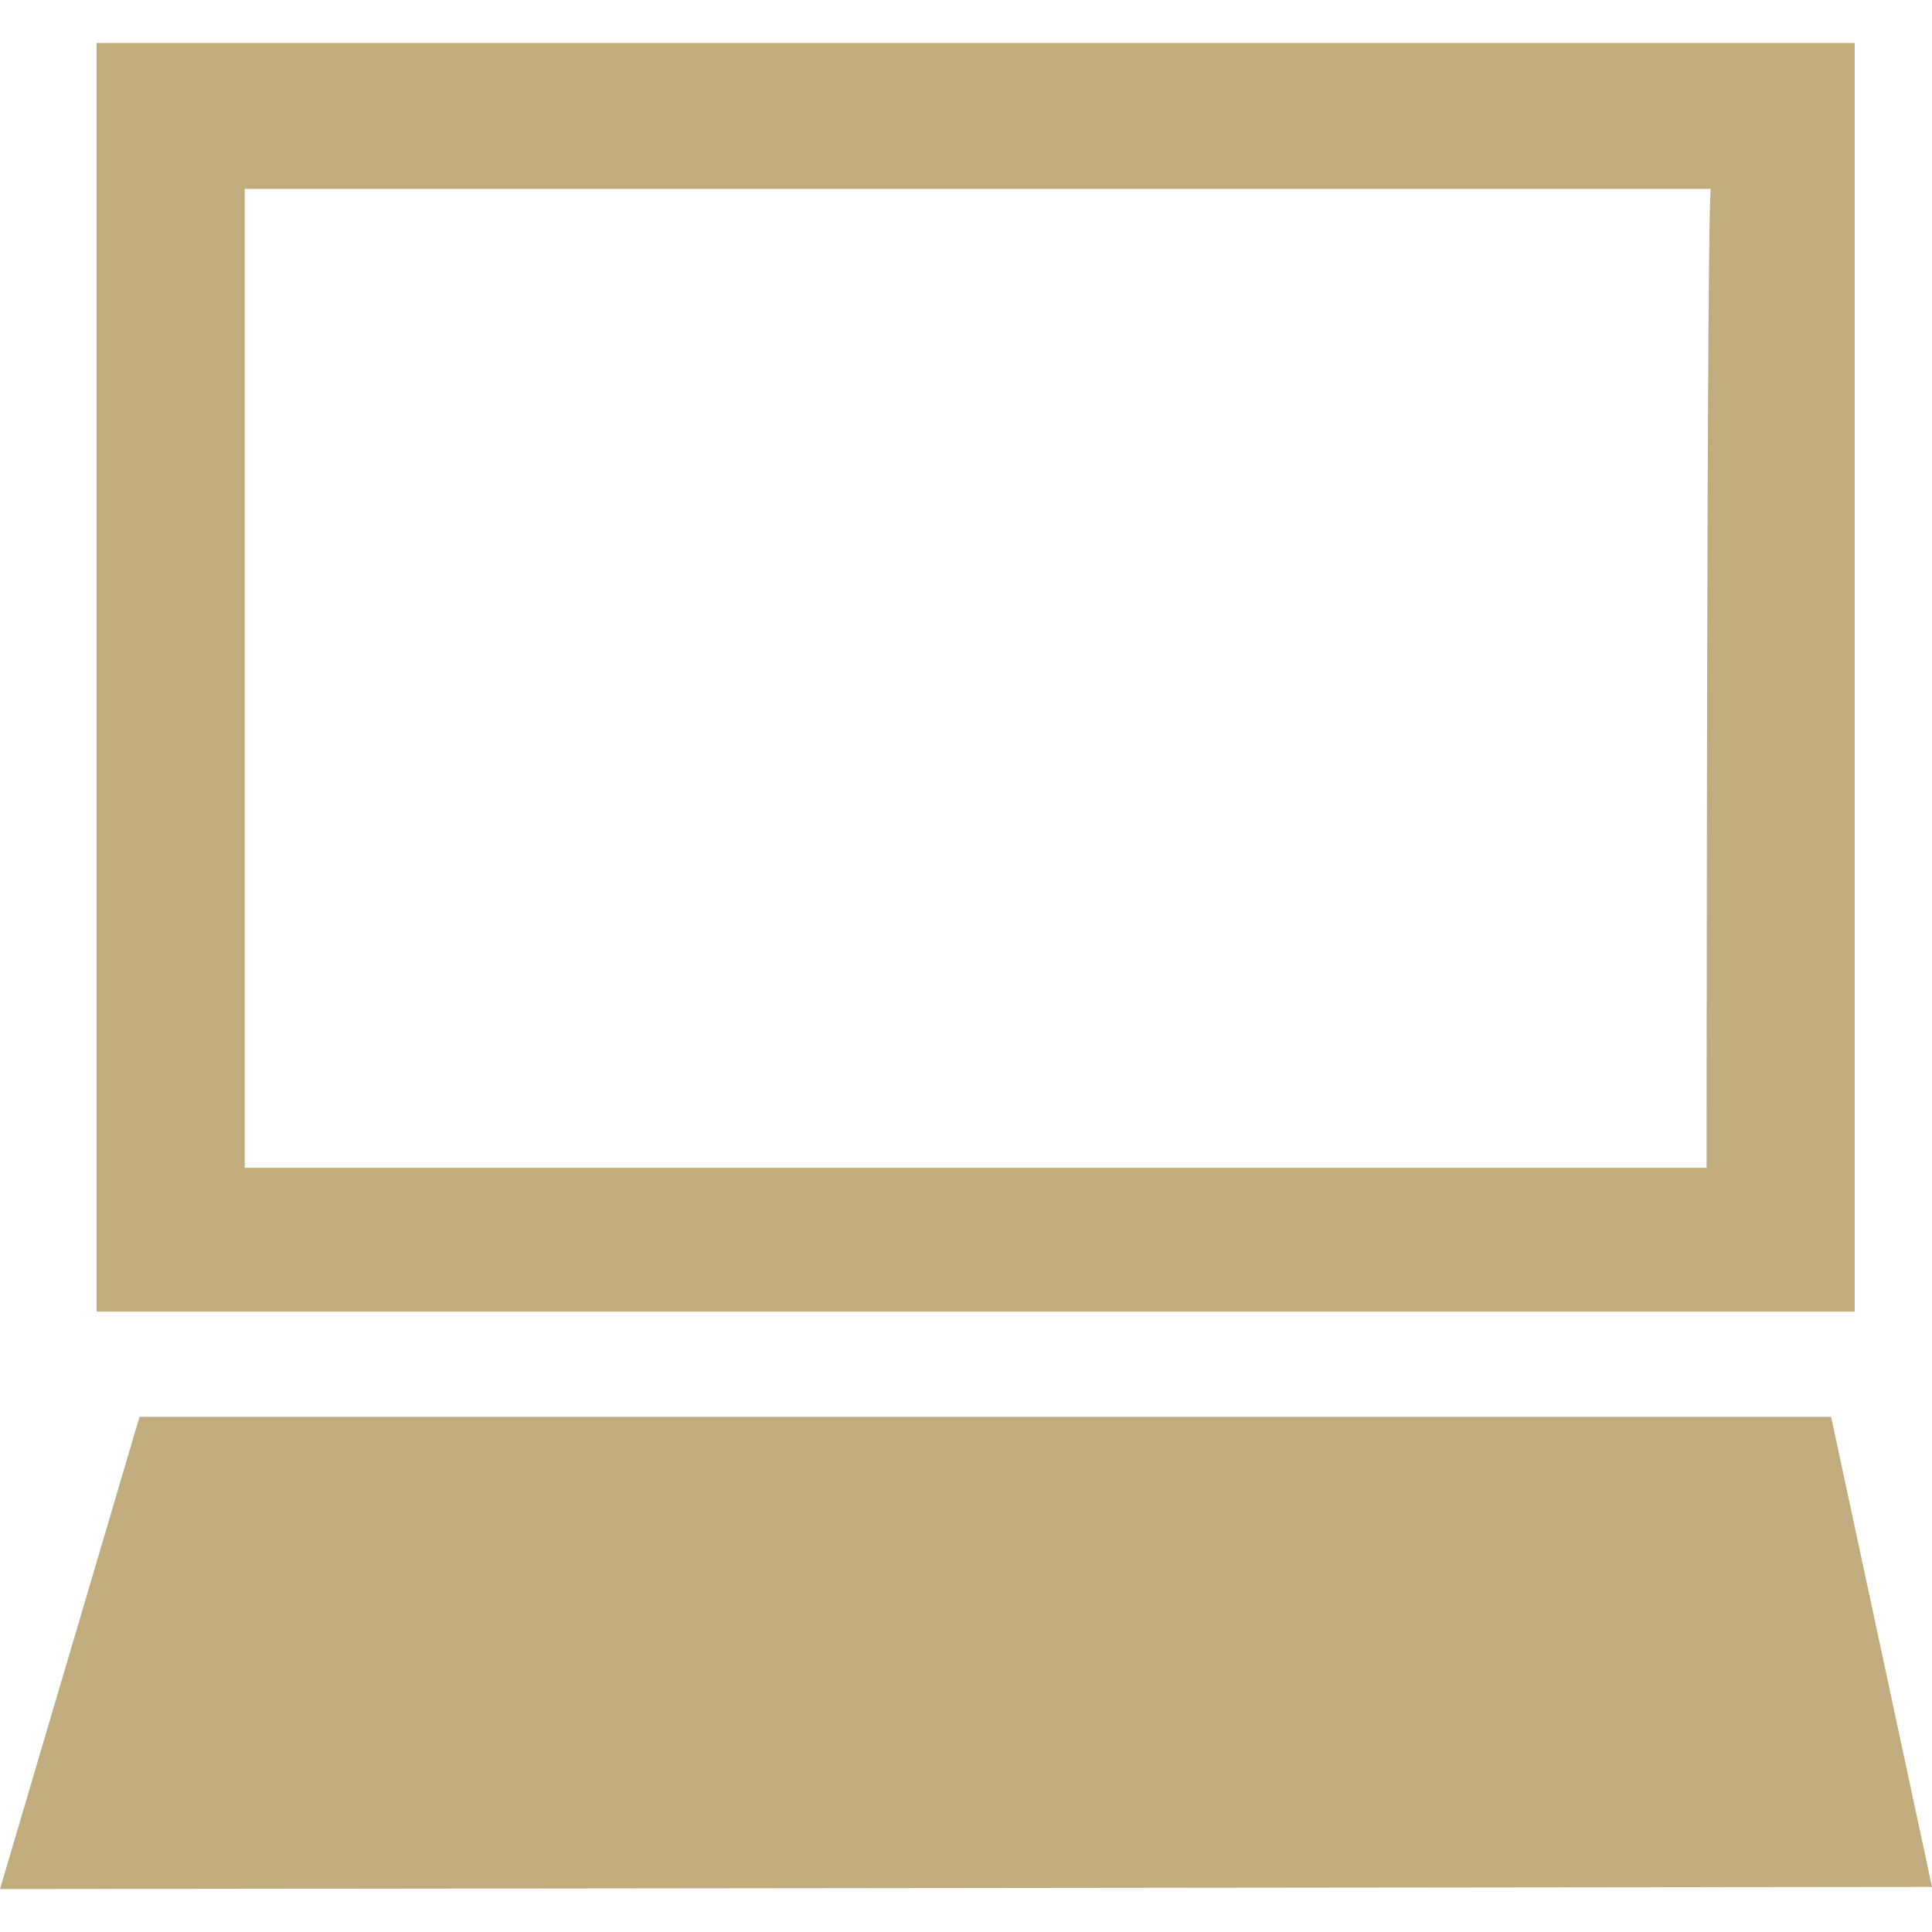
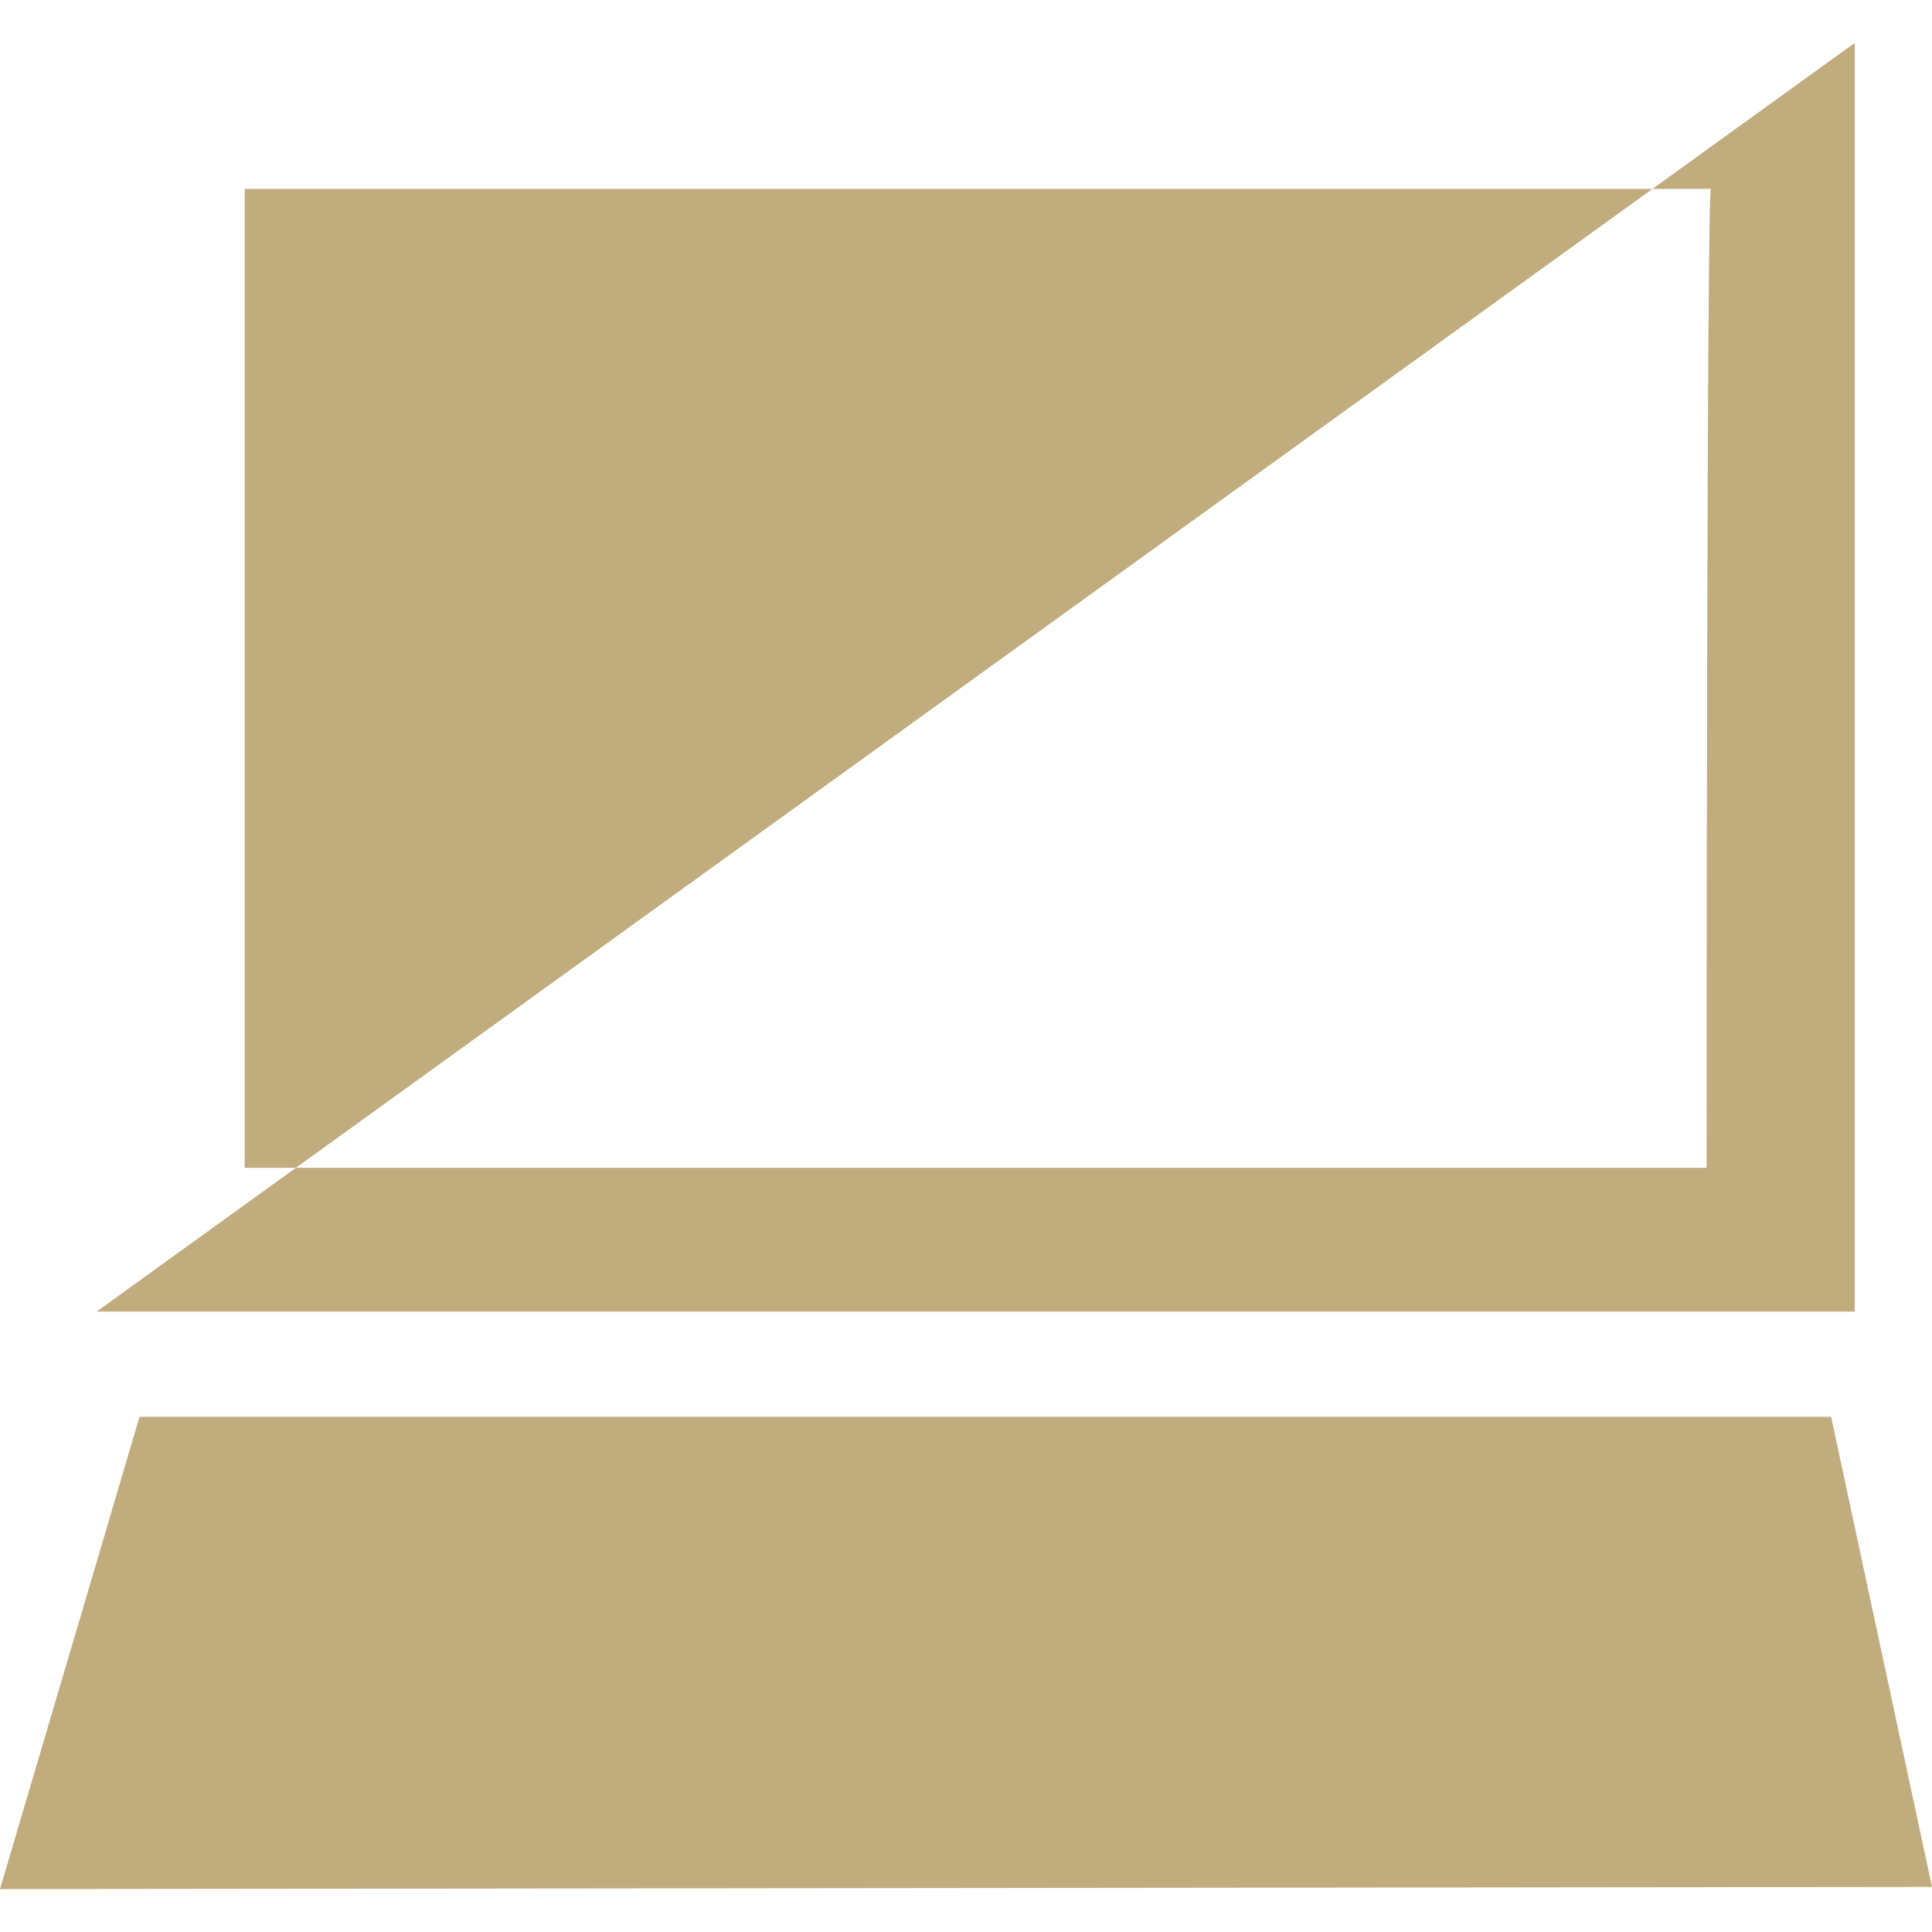
<svg xmlns="http://www.w3.org/2000/svg" version="1.1" id="_x31_" x="0px" y="0px" width="90px" height="90px" viewBox="0 0 90 90" enable-background="new 0 0 90 90" xml:space="preserve">
-   <path fill-rule="evenodd" clip-rule="evenodd" fill="#C1AC7E" d="M79.5,54.4H11.4V8.8h68.3C79.5,8.8,79.5,54.4,79.5,54.4L79.5,54.4z   M0,88l90-0.1L85.3,66l-78.8,0L0,88L0,88z M4.5,61.1l81.9,0l0-59.1L4.5,2L4.5,61.1z" />
+   <path fill-rule="evenodd" clip-rule="evenodd" fill="#C1AC7E" d="M79.5,54.4H11.4V8.8h68.3C79.5,8.8,79.5,54.4,79.5,54.4L79.5,54.4z   M0,88l90-0.1L85.3,66l-78.8,0L0,88L0,88z M4.5,61.1l81.9,0l0-59.1L4.5,61.1z" />
</svg>